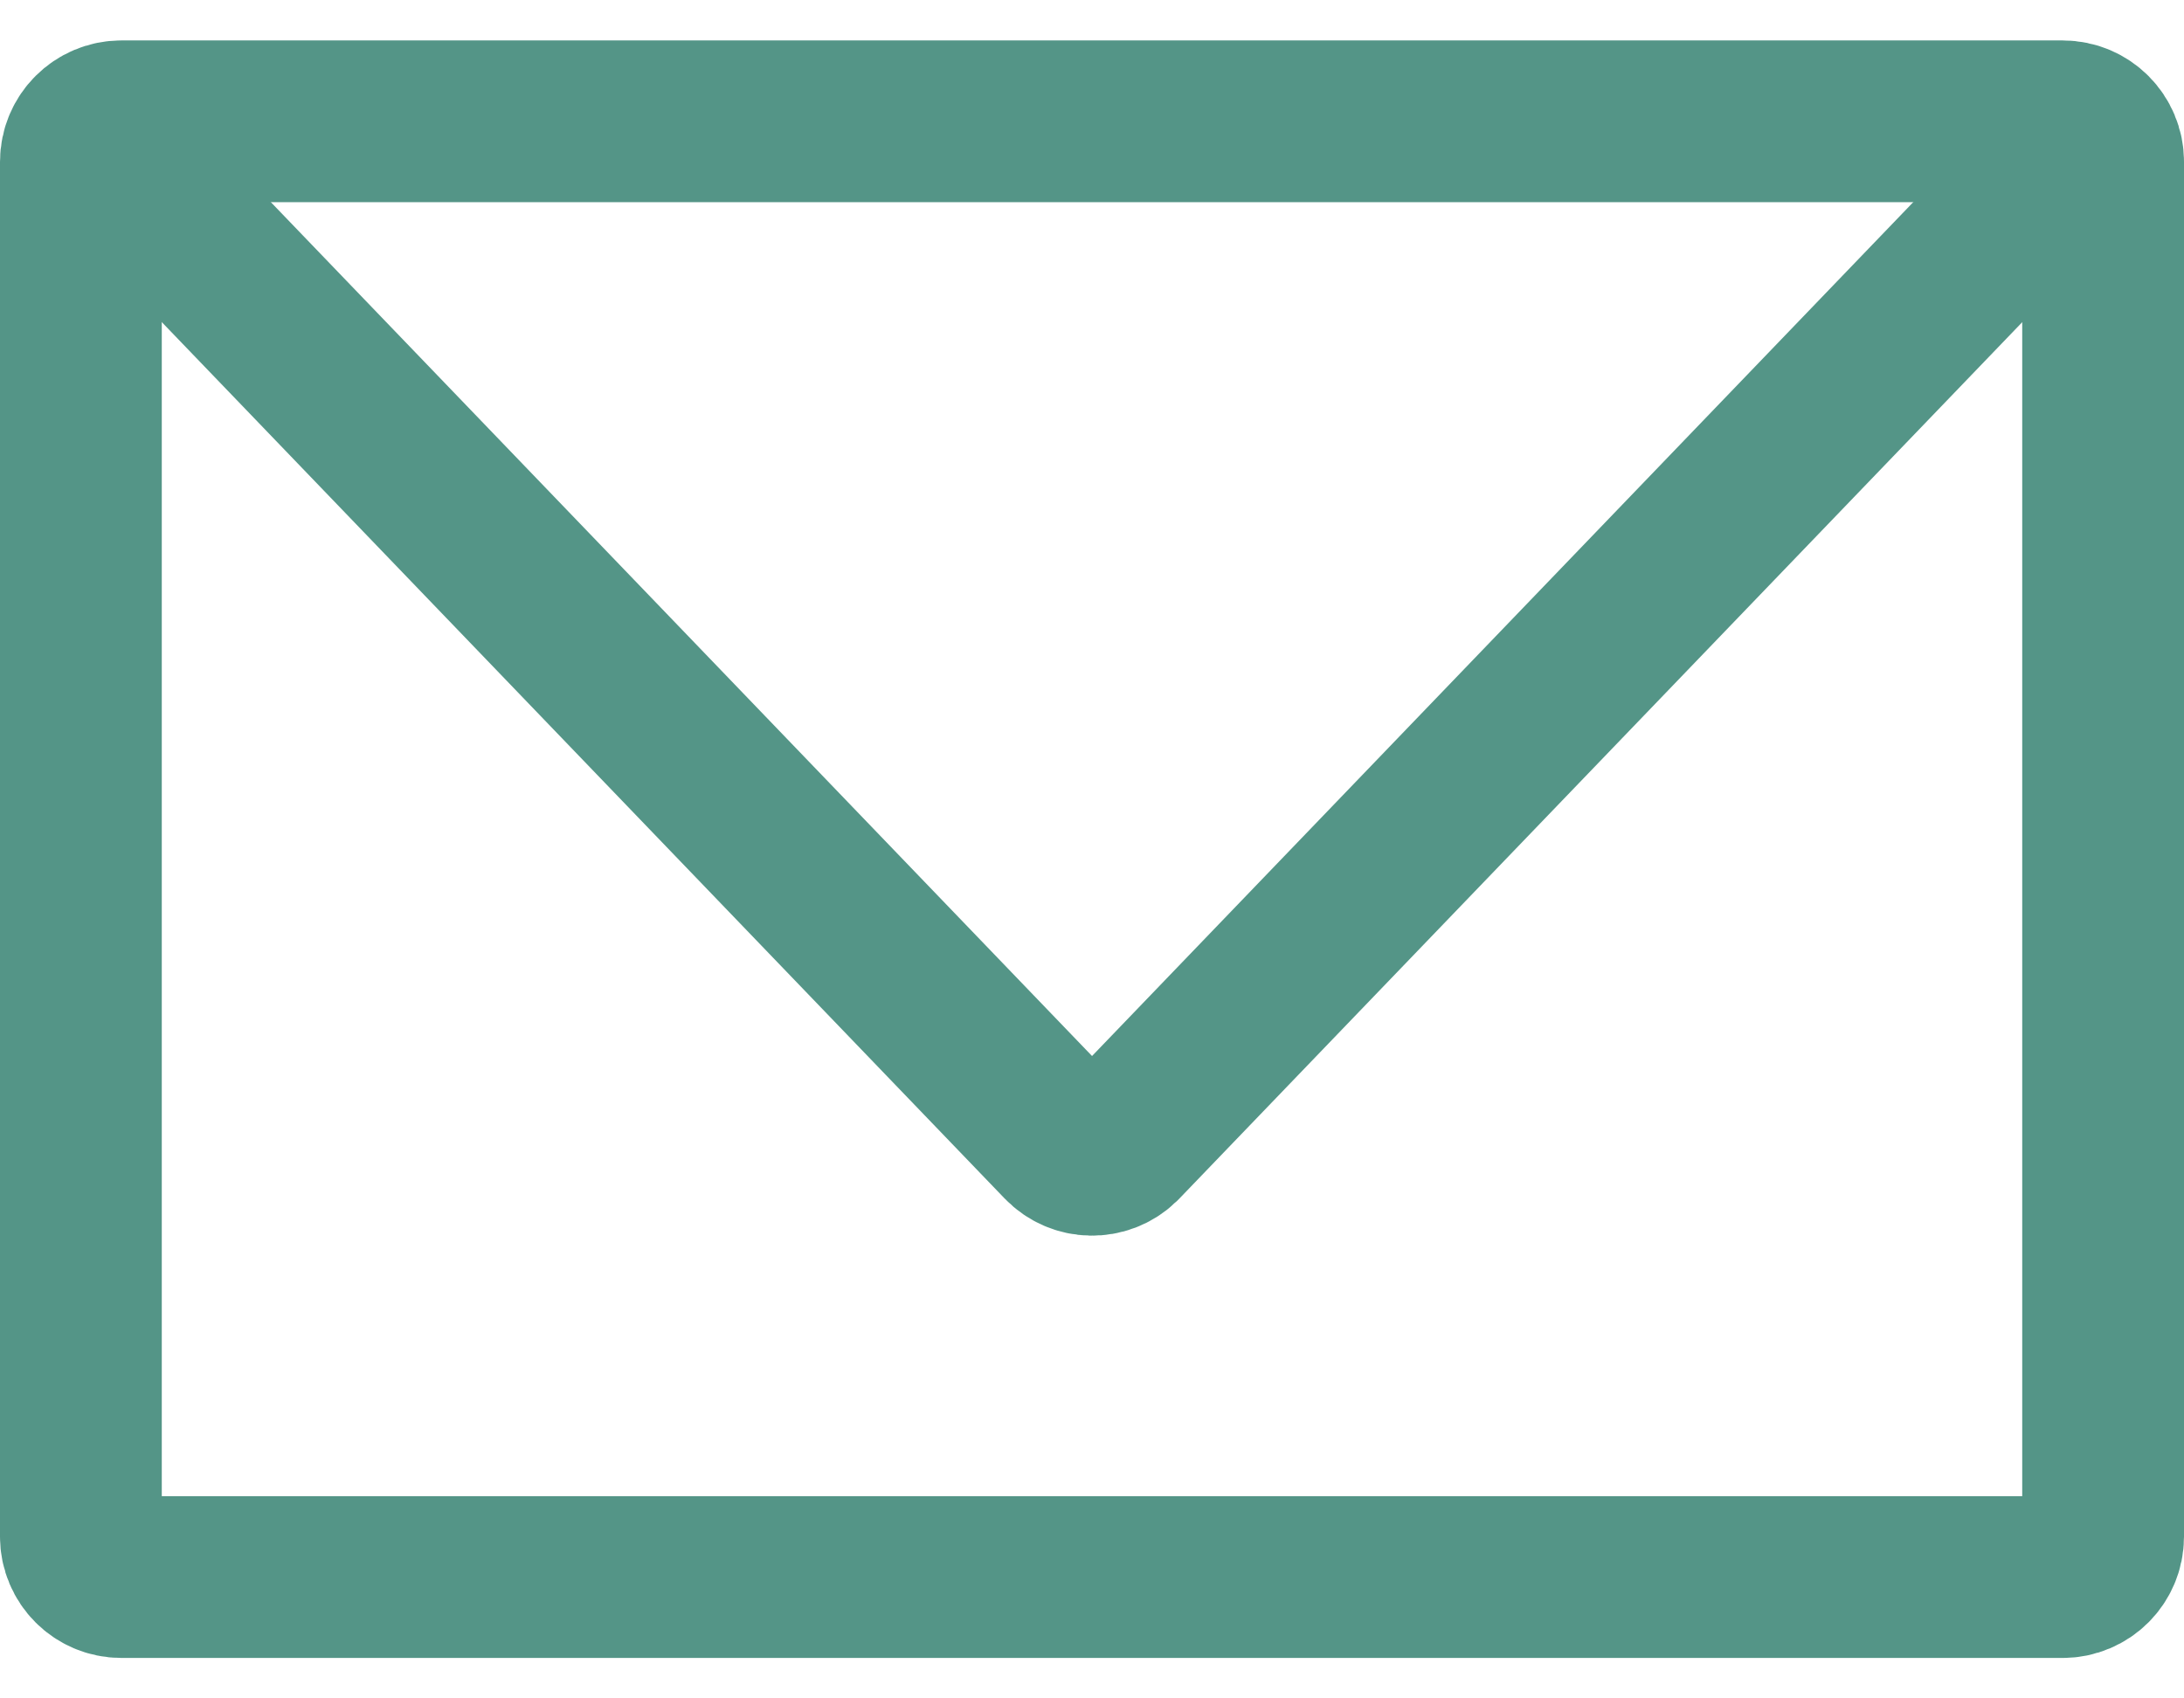
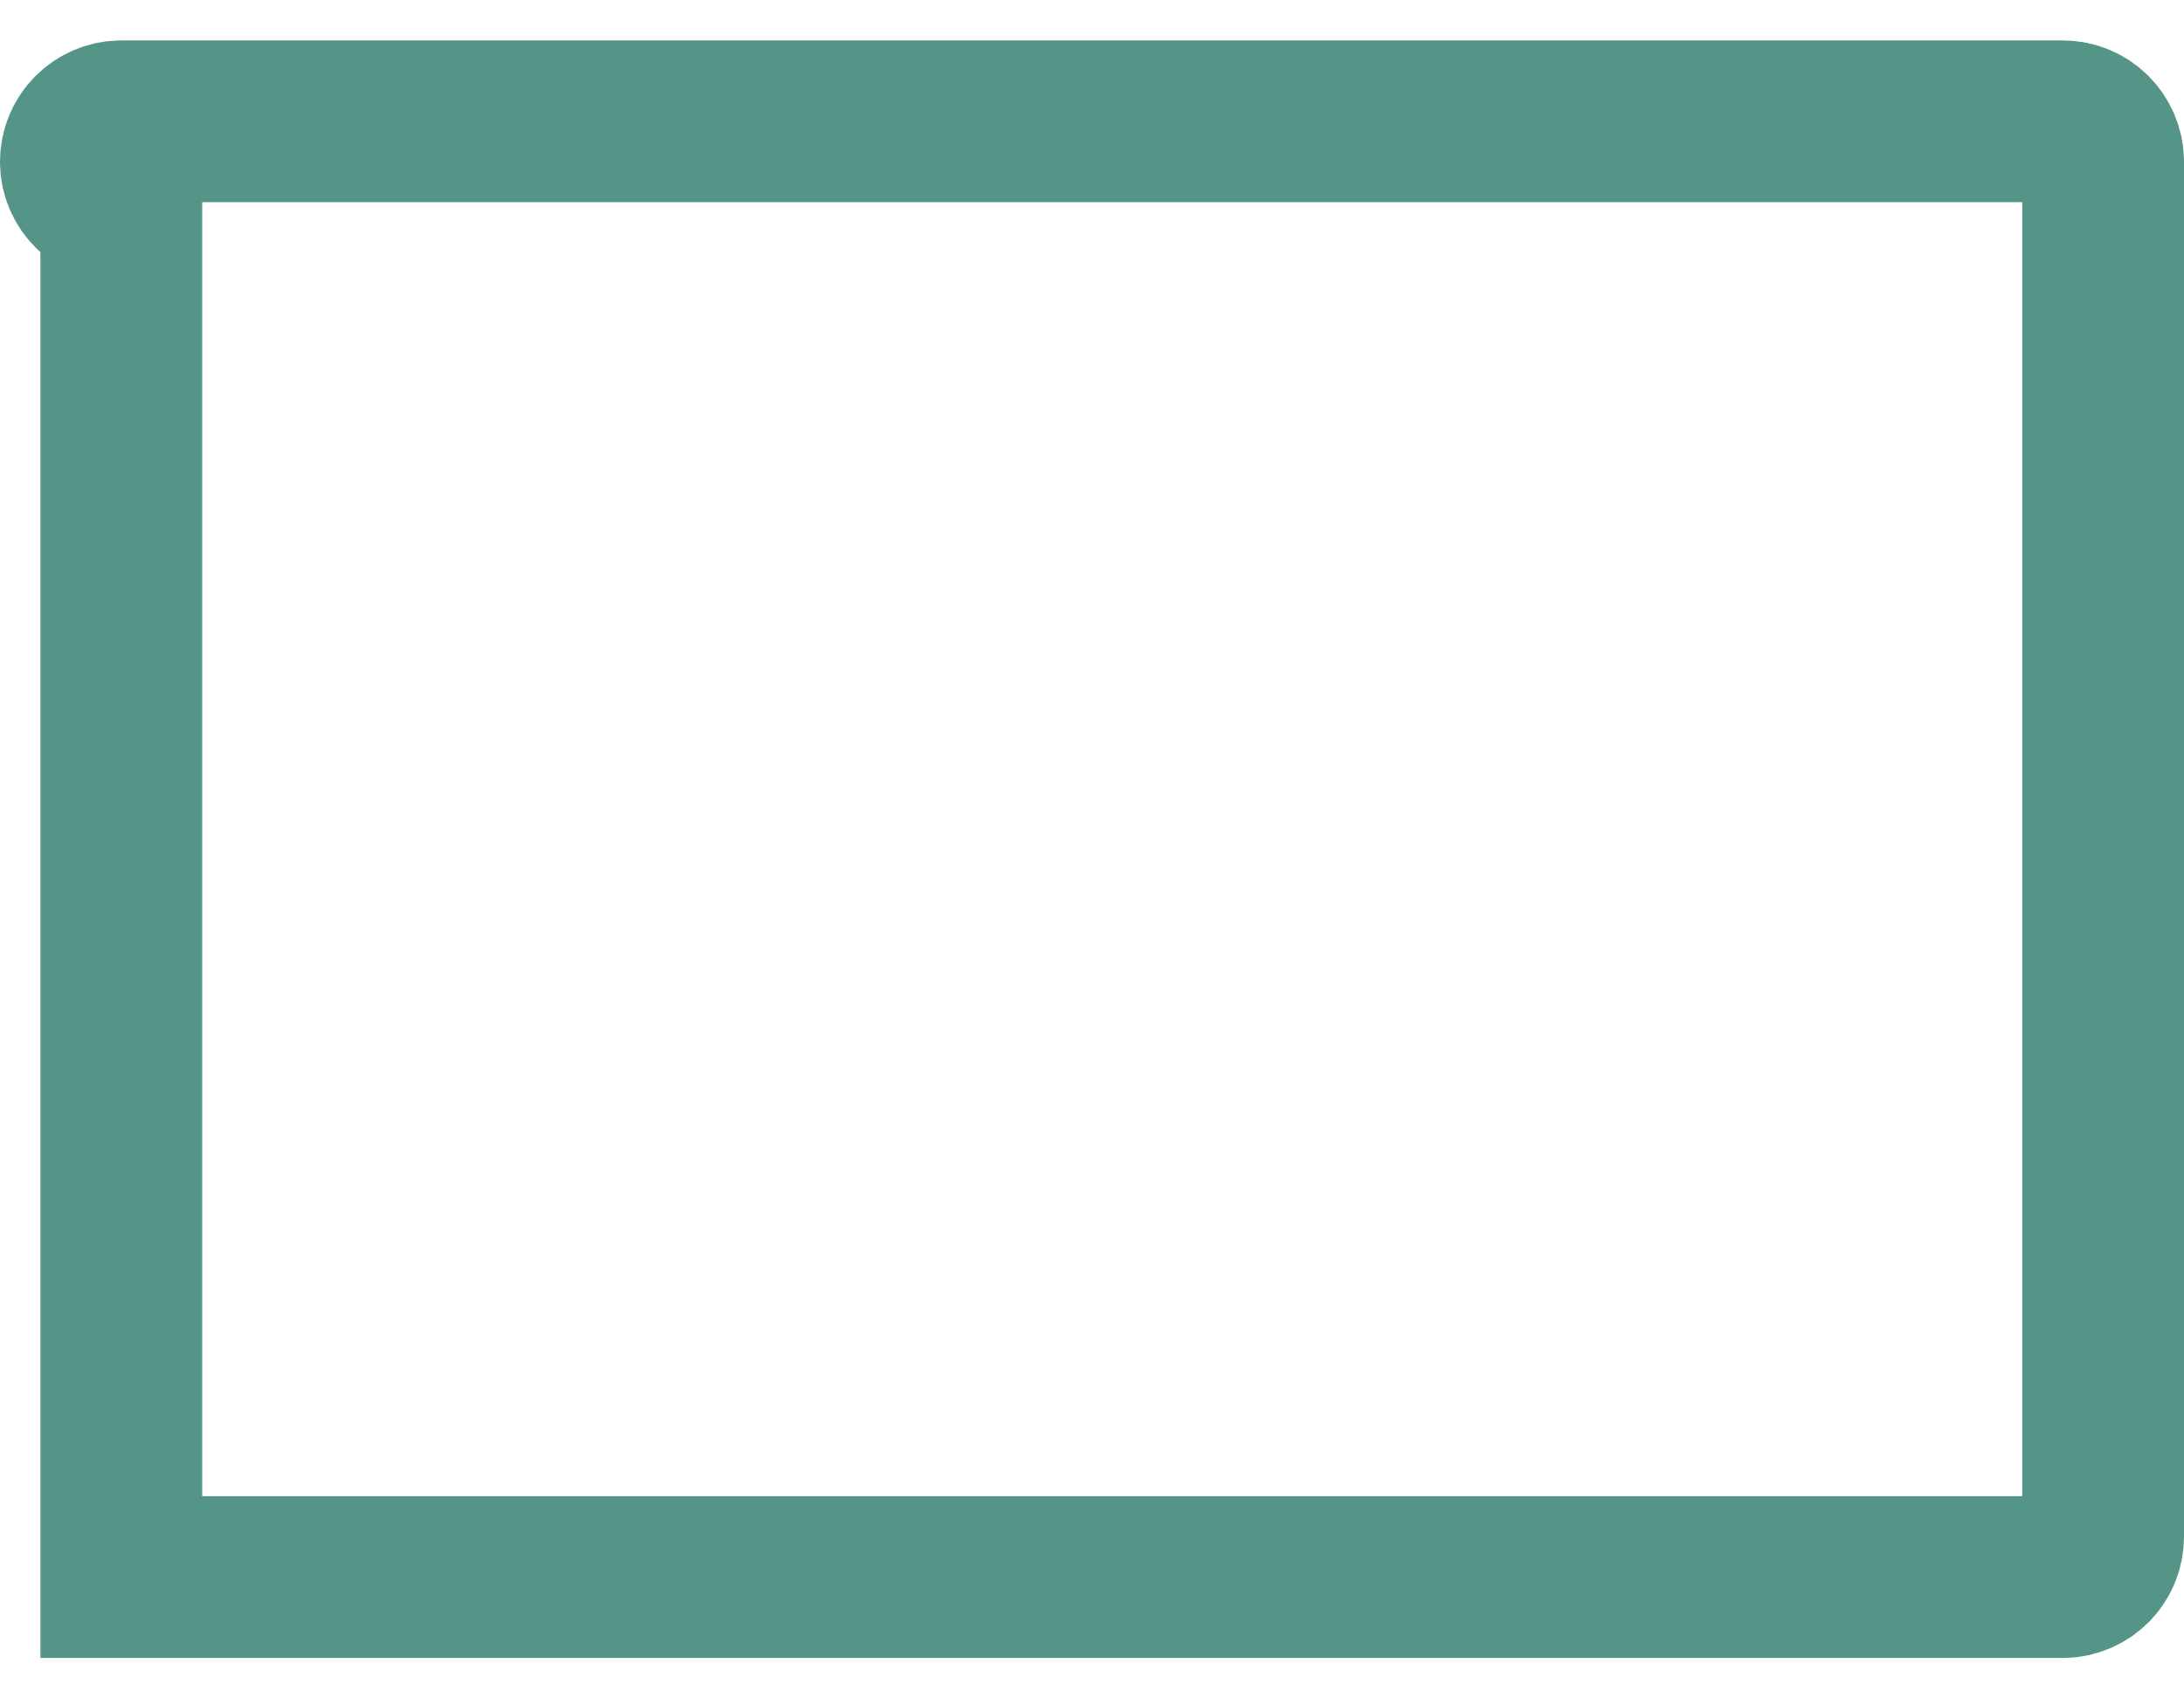
<svg xmlns="http://www.w3.org/2000/svg" height="21" viewBox="0 0 27 21" width="27">
  <g fill="none" fill-rule="evenodd" stroke="#549587" stroke-width="2" transform="translate(1 1.354)">
-     <path d="m.5 18.146h24c.276 0 .5-.224.5-.5v-17c0-.276-.224-.5-.5-.5h-24c-.276 0-.5.224-.5.5v17c0 .276.224.5.5.5z" />
-     <path d="m0 .146 12.14 12.625c.191.199.508.205.707.014.005-.005.009-.009.014-.014l12.14-12.625" />
+     <path d="m.5 18.146h24c.276 0 .5-.224.5-.5v-17c0-.276-.224-.5-.5-.5h-24c-.276 0-.5.224-.5.5c0 .276.224.5.5.5z" />
  </g>
</svg>